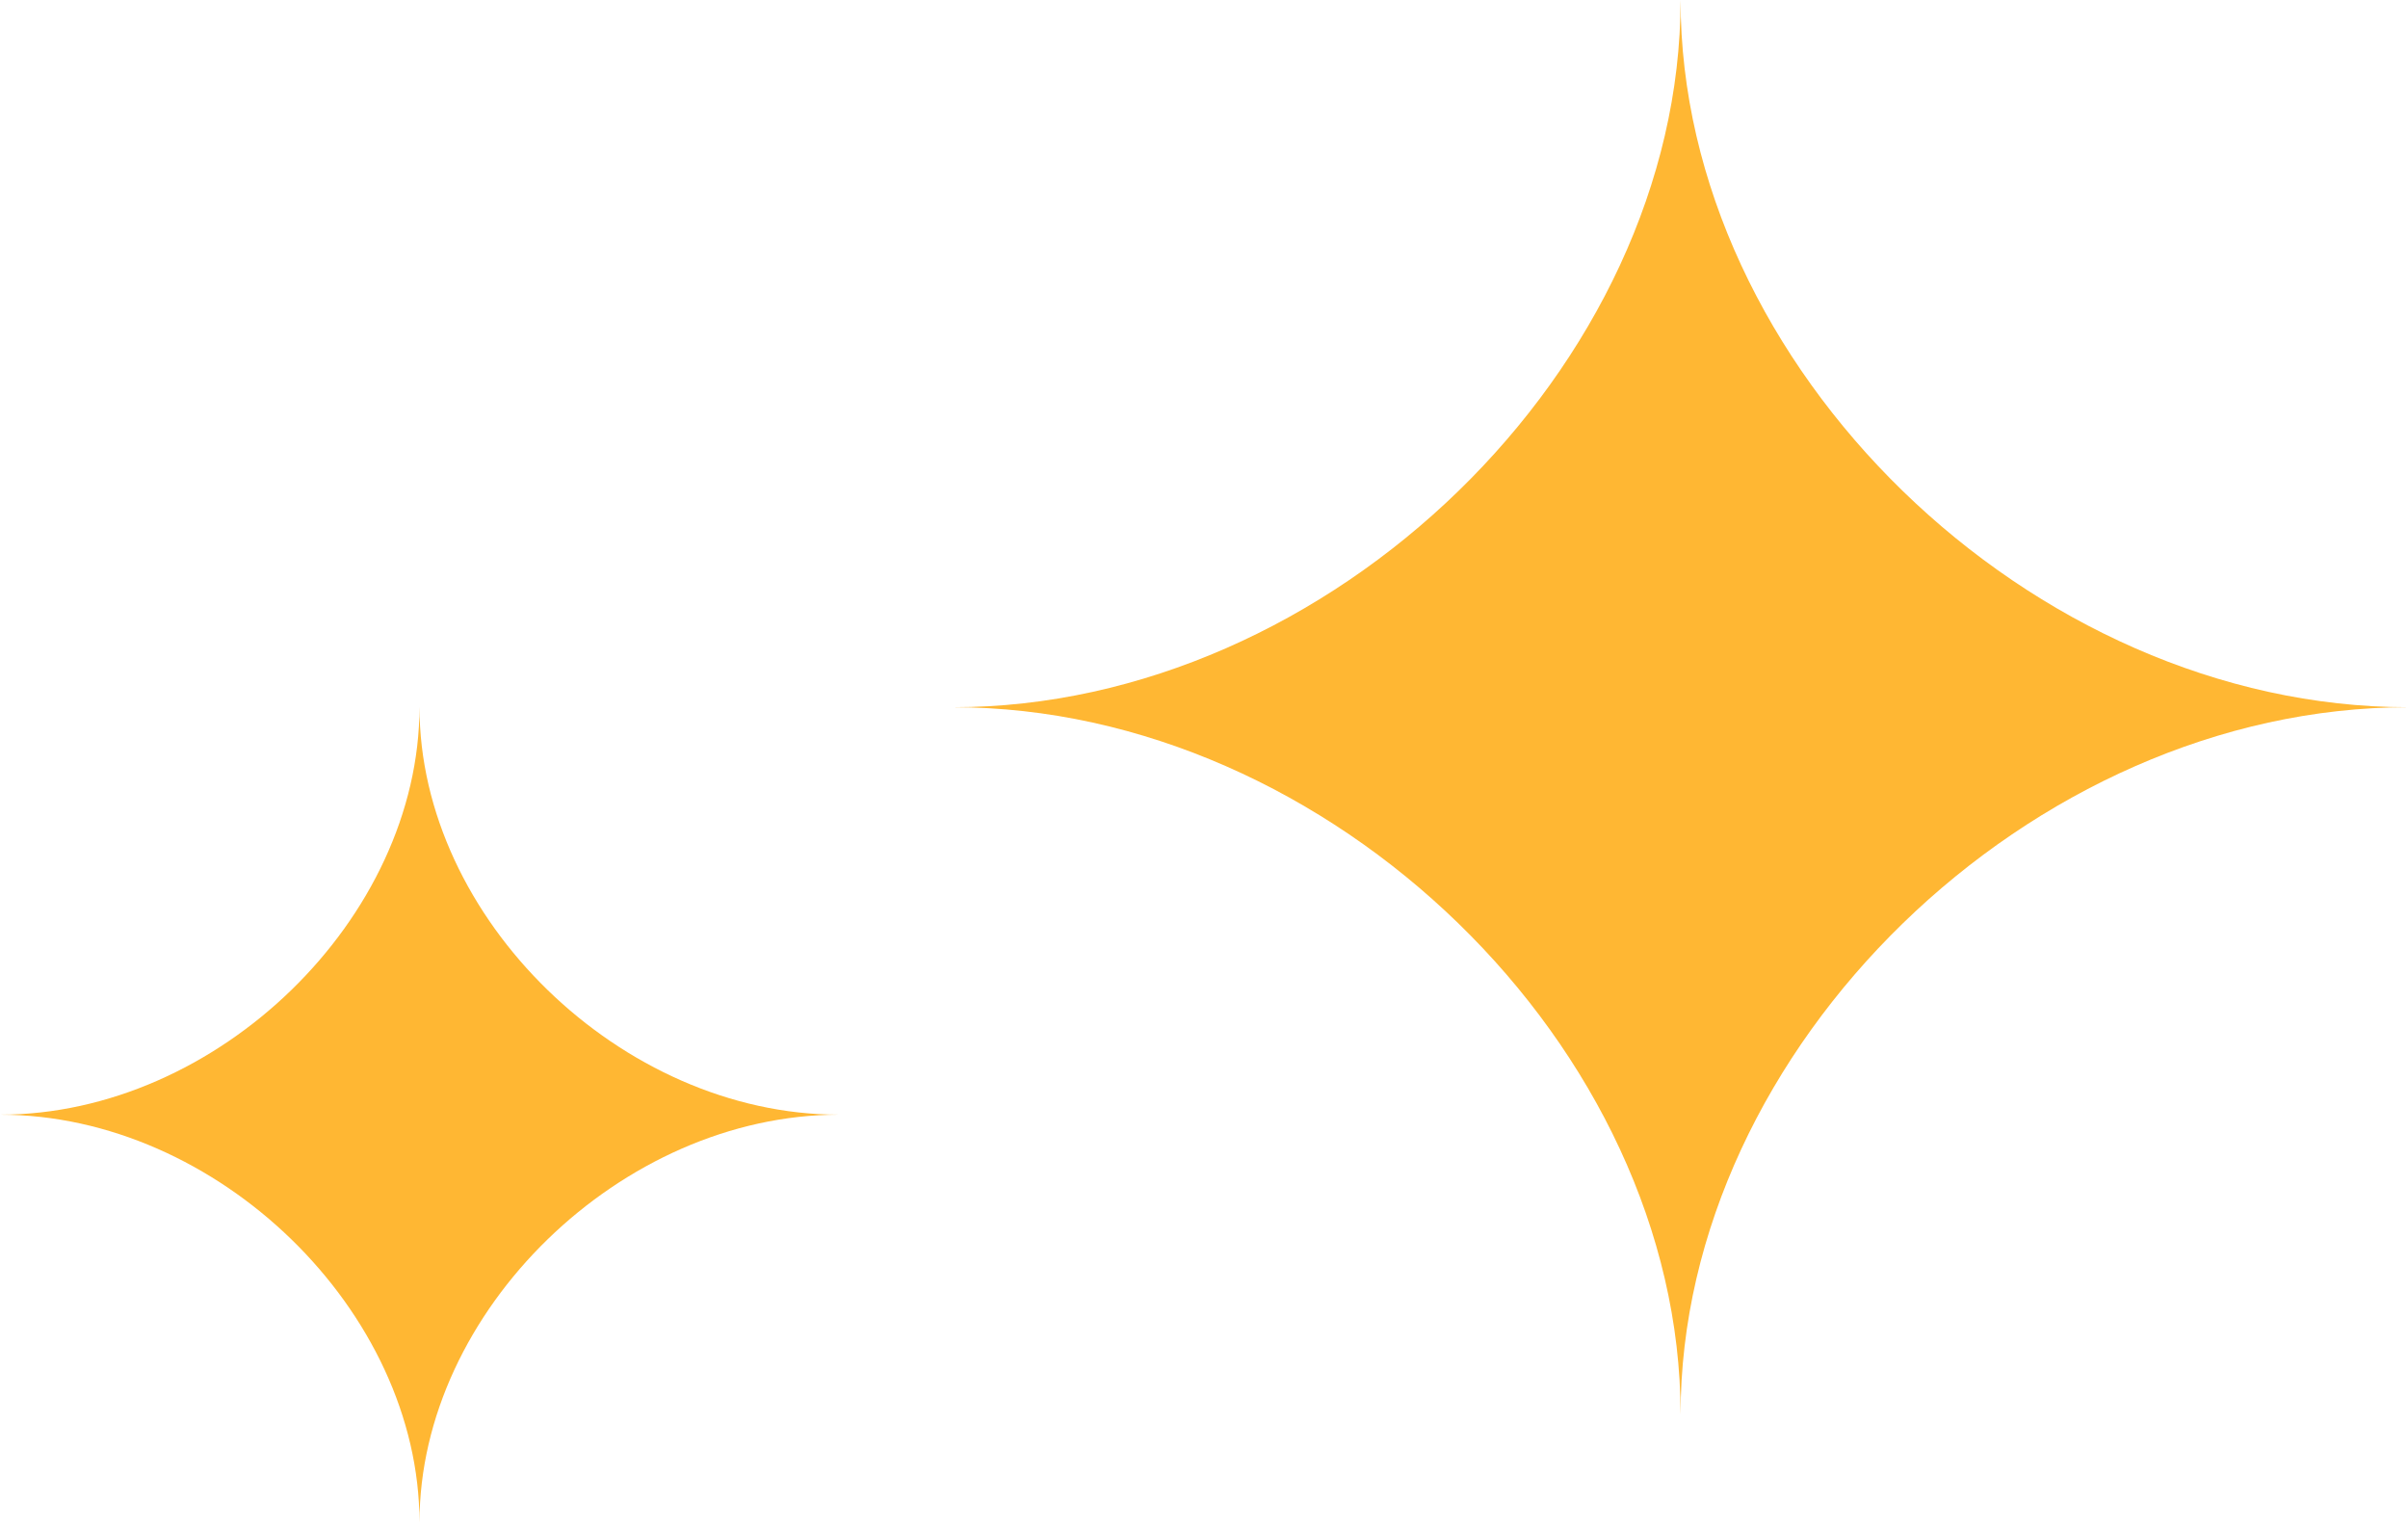
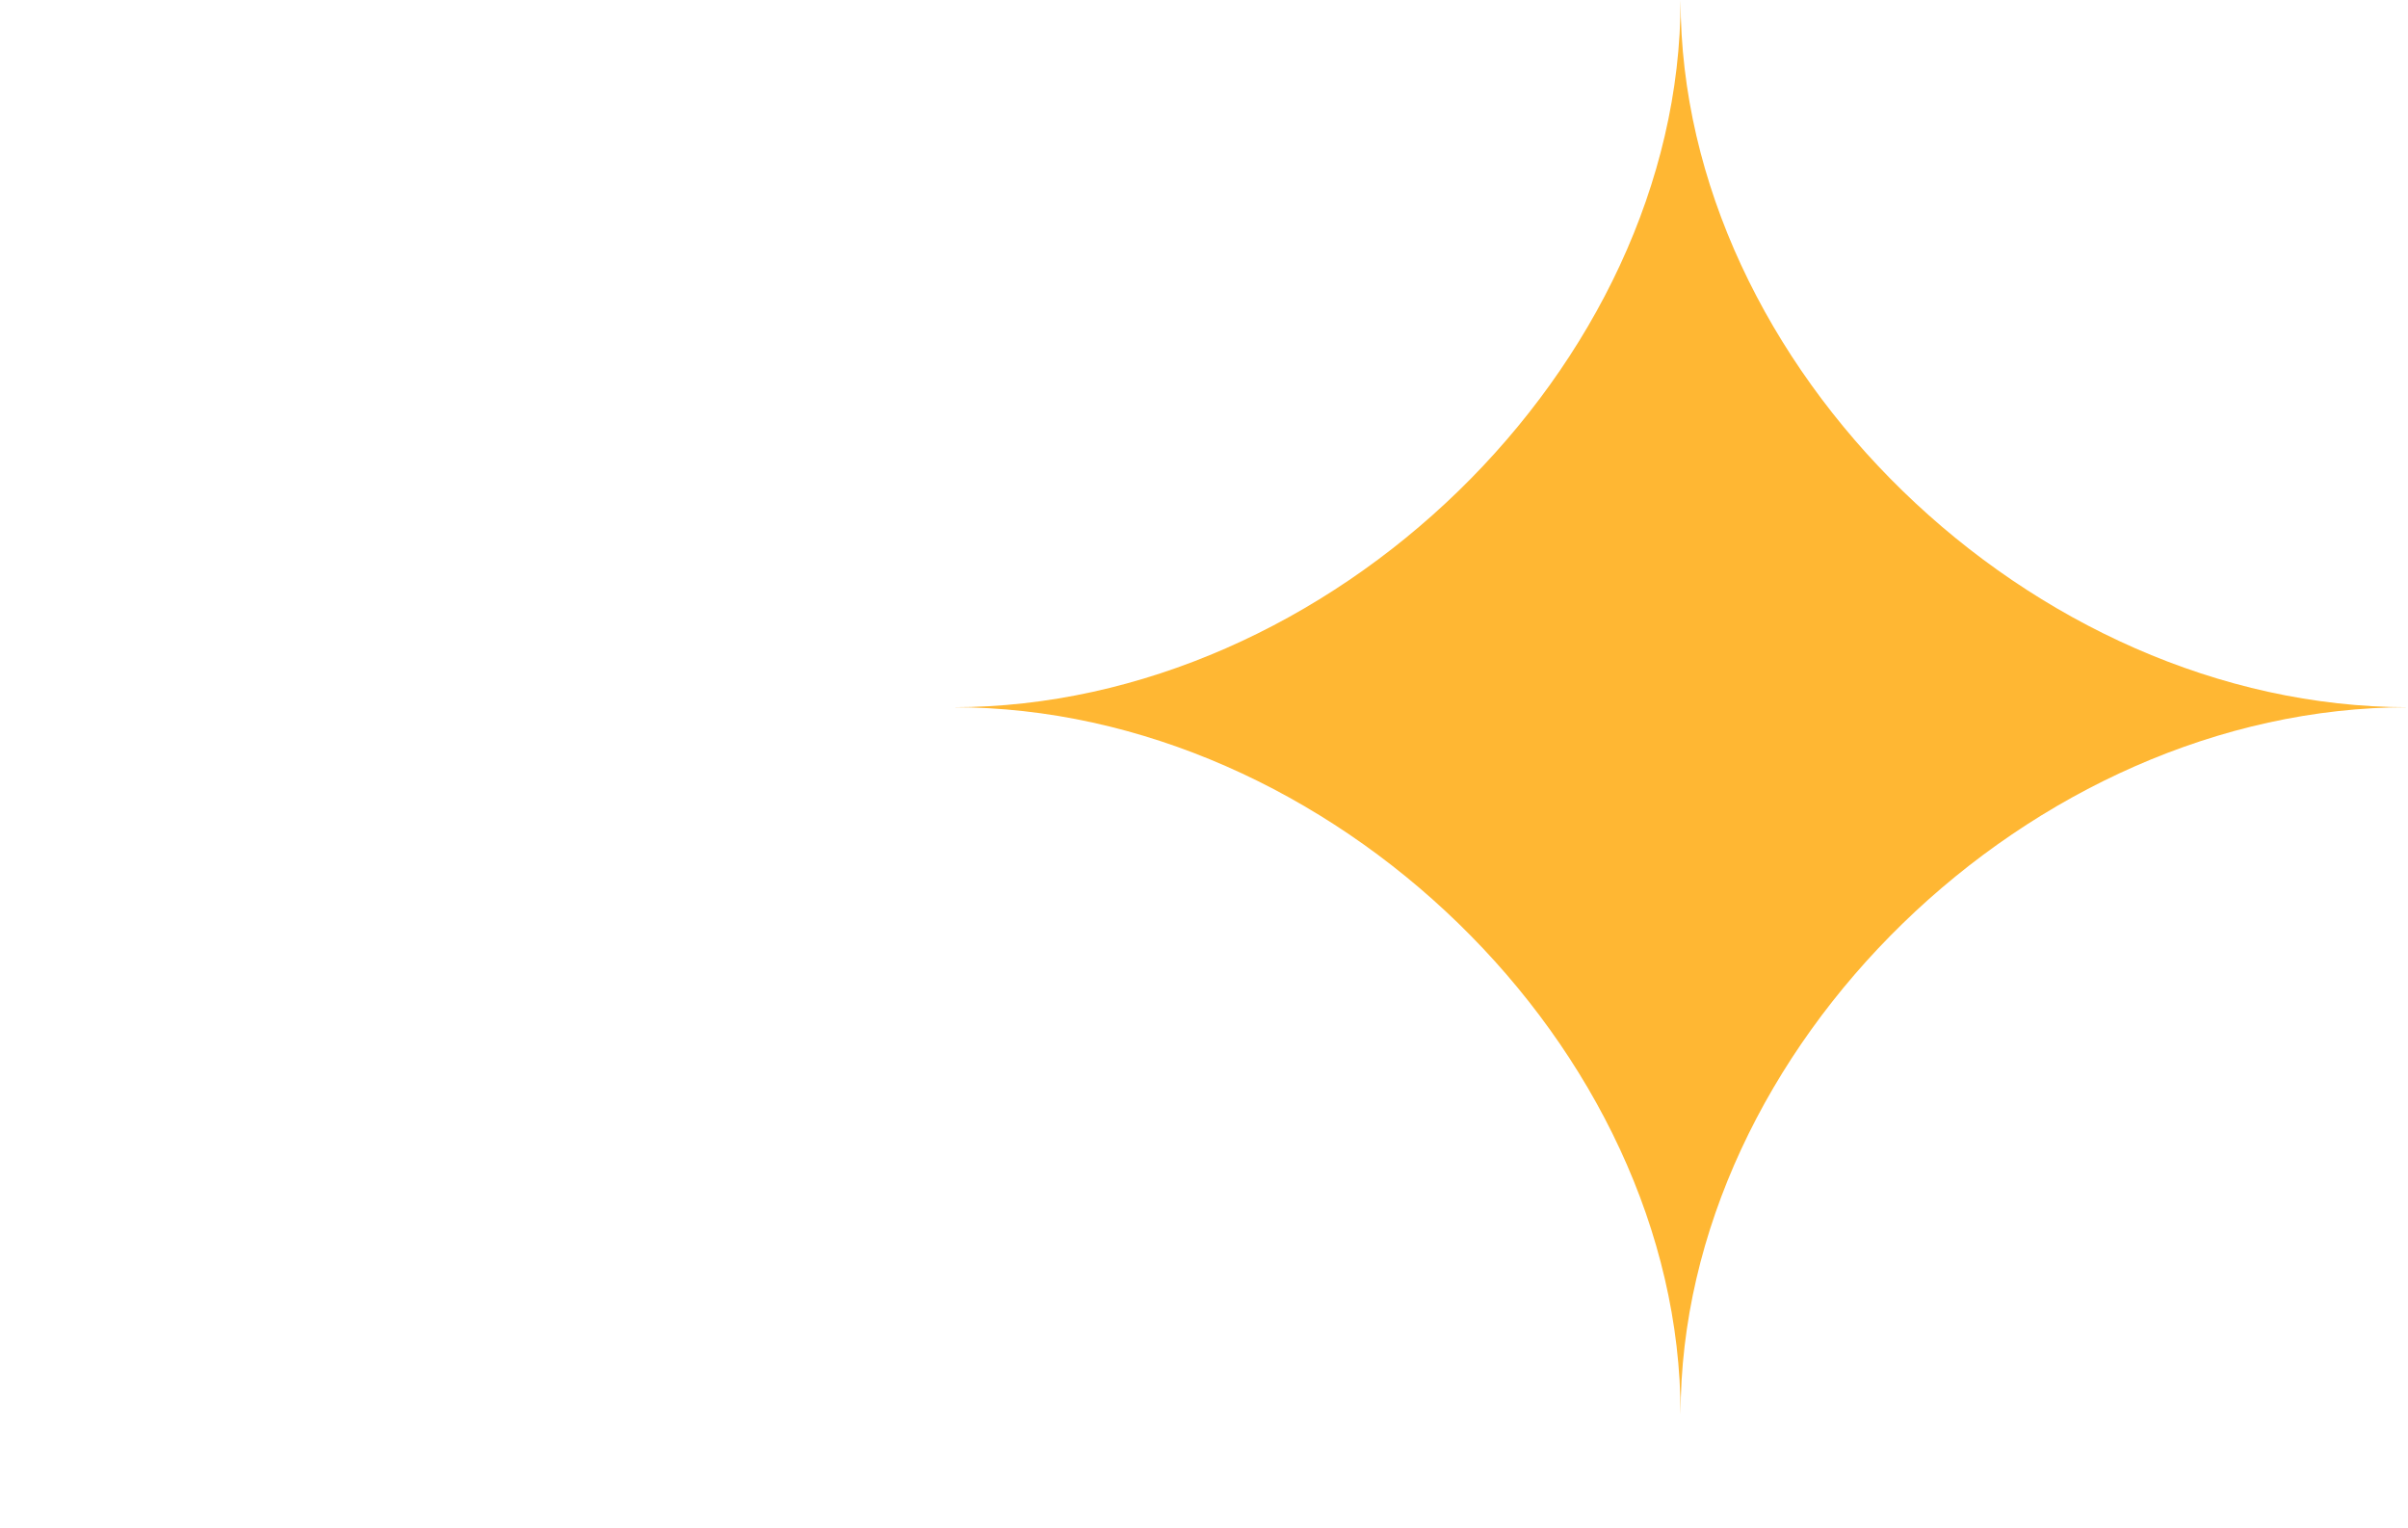
<svg xmlns="http://www.w3.org/2000/svg" width="279" height="177" viewBox="0 0 279 177" fill="none">
  <path d="M279 81.922C235.301 81.922 194.719 42.476 194.719 0C194.719 42.476 154.137 81.922 110.438 81.922C154.137 81.922 194.719 121.369 194.719 163.845C194.719 121.369 235.301 81.922 279 81.922Z" fill="#FFB733" />
-   <path d="M97.207 129.12C72.004 129.12 48.603 106.375 48.603 81.877C48.603 106.375 25.204 129.12 0 129.12C25.204 129.12 48.603 151.865 48.603 176.363C48.603 151.865 72.004 129.12 97.207 129.12Z" fill="#FFB733" />
</svg>